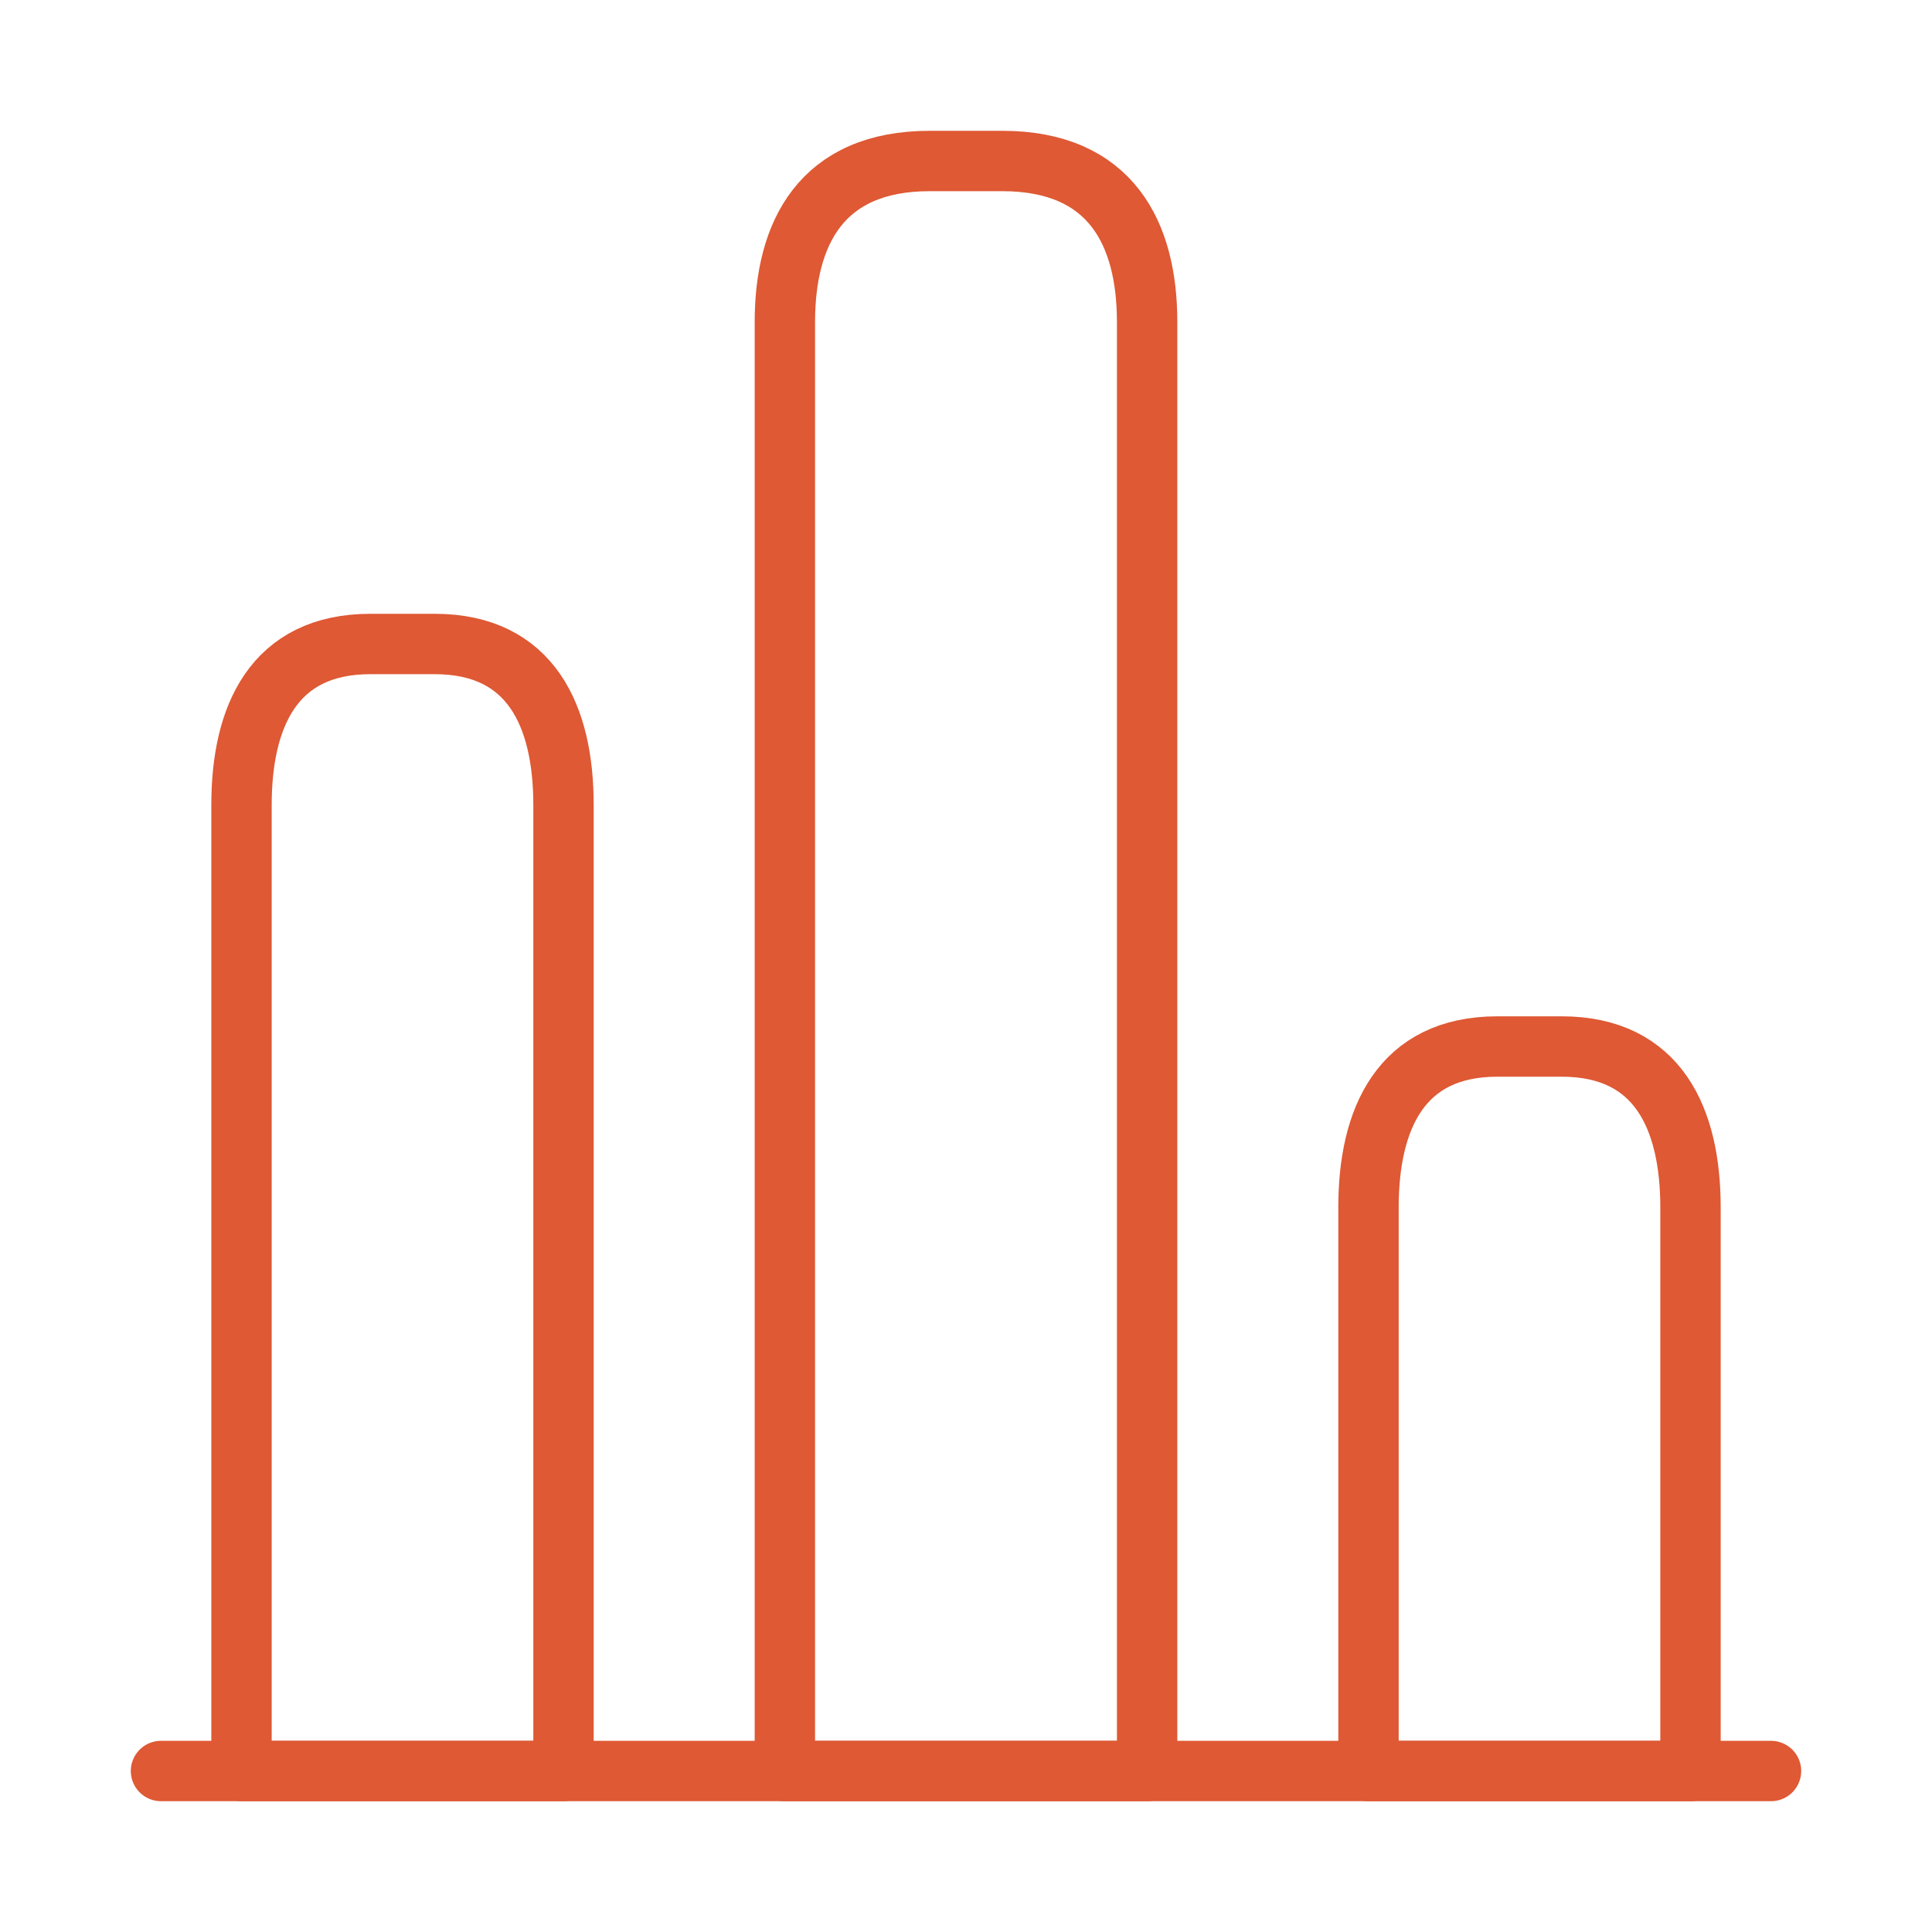
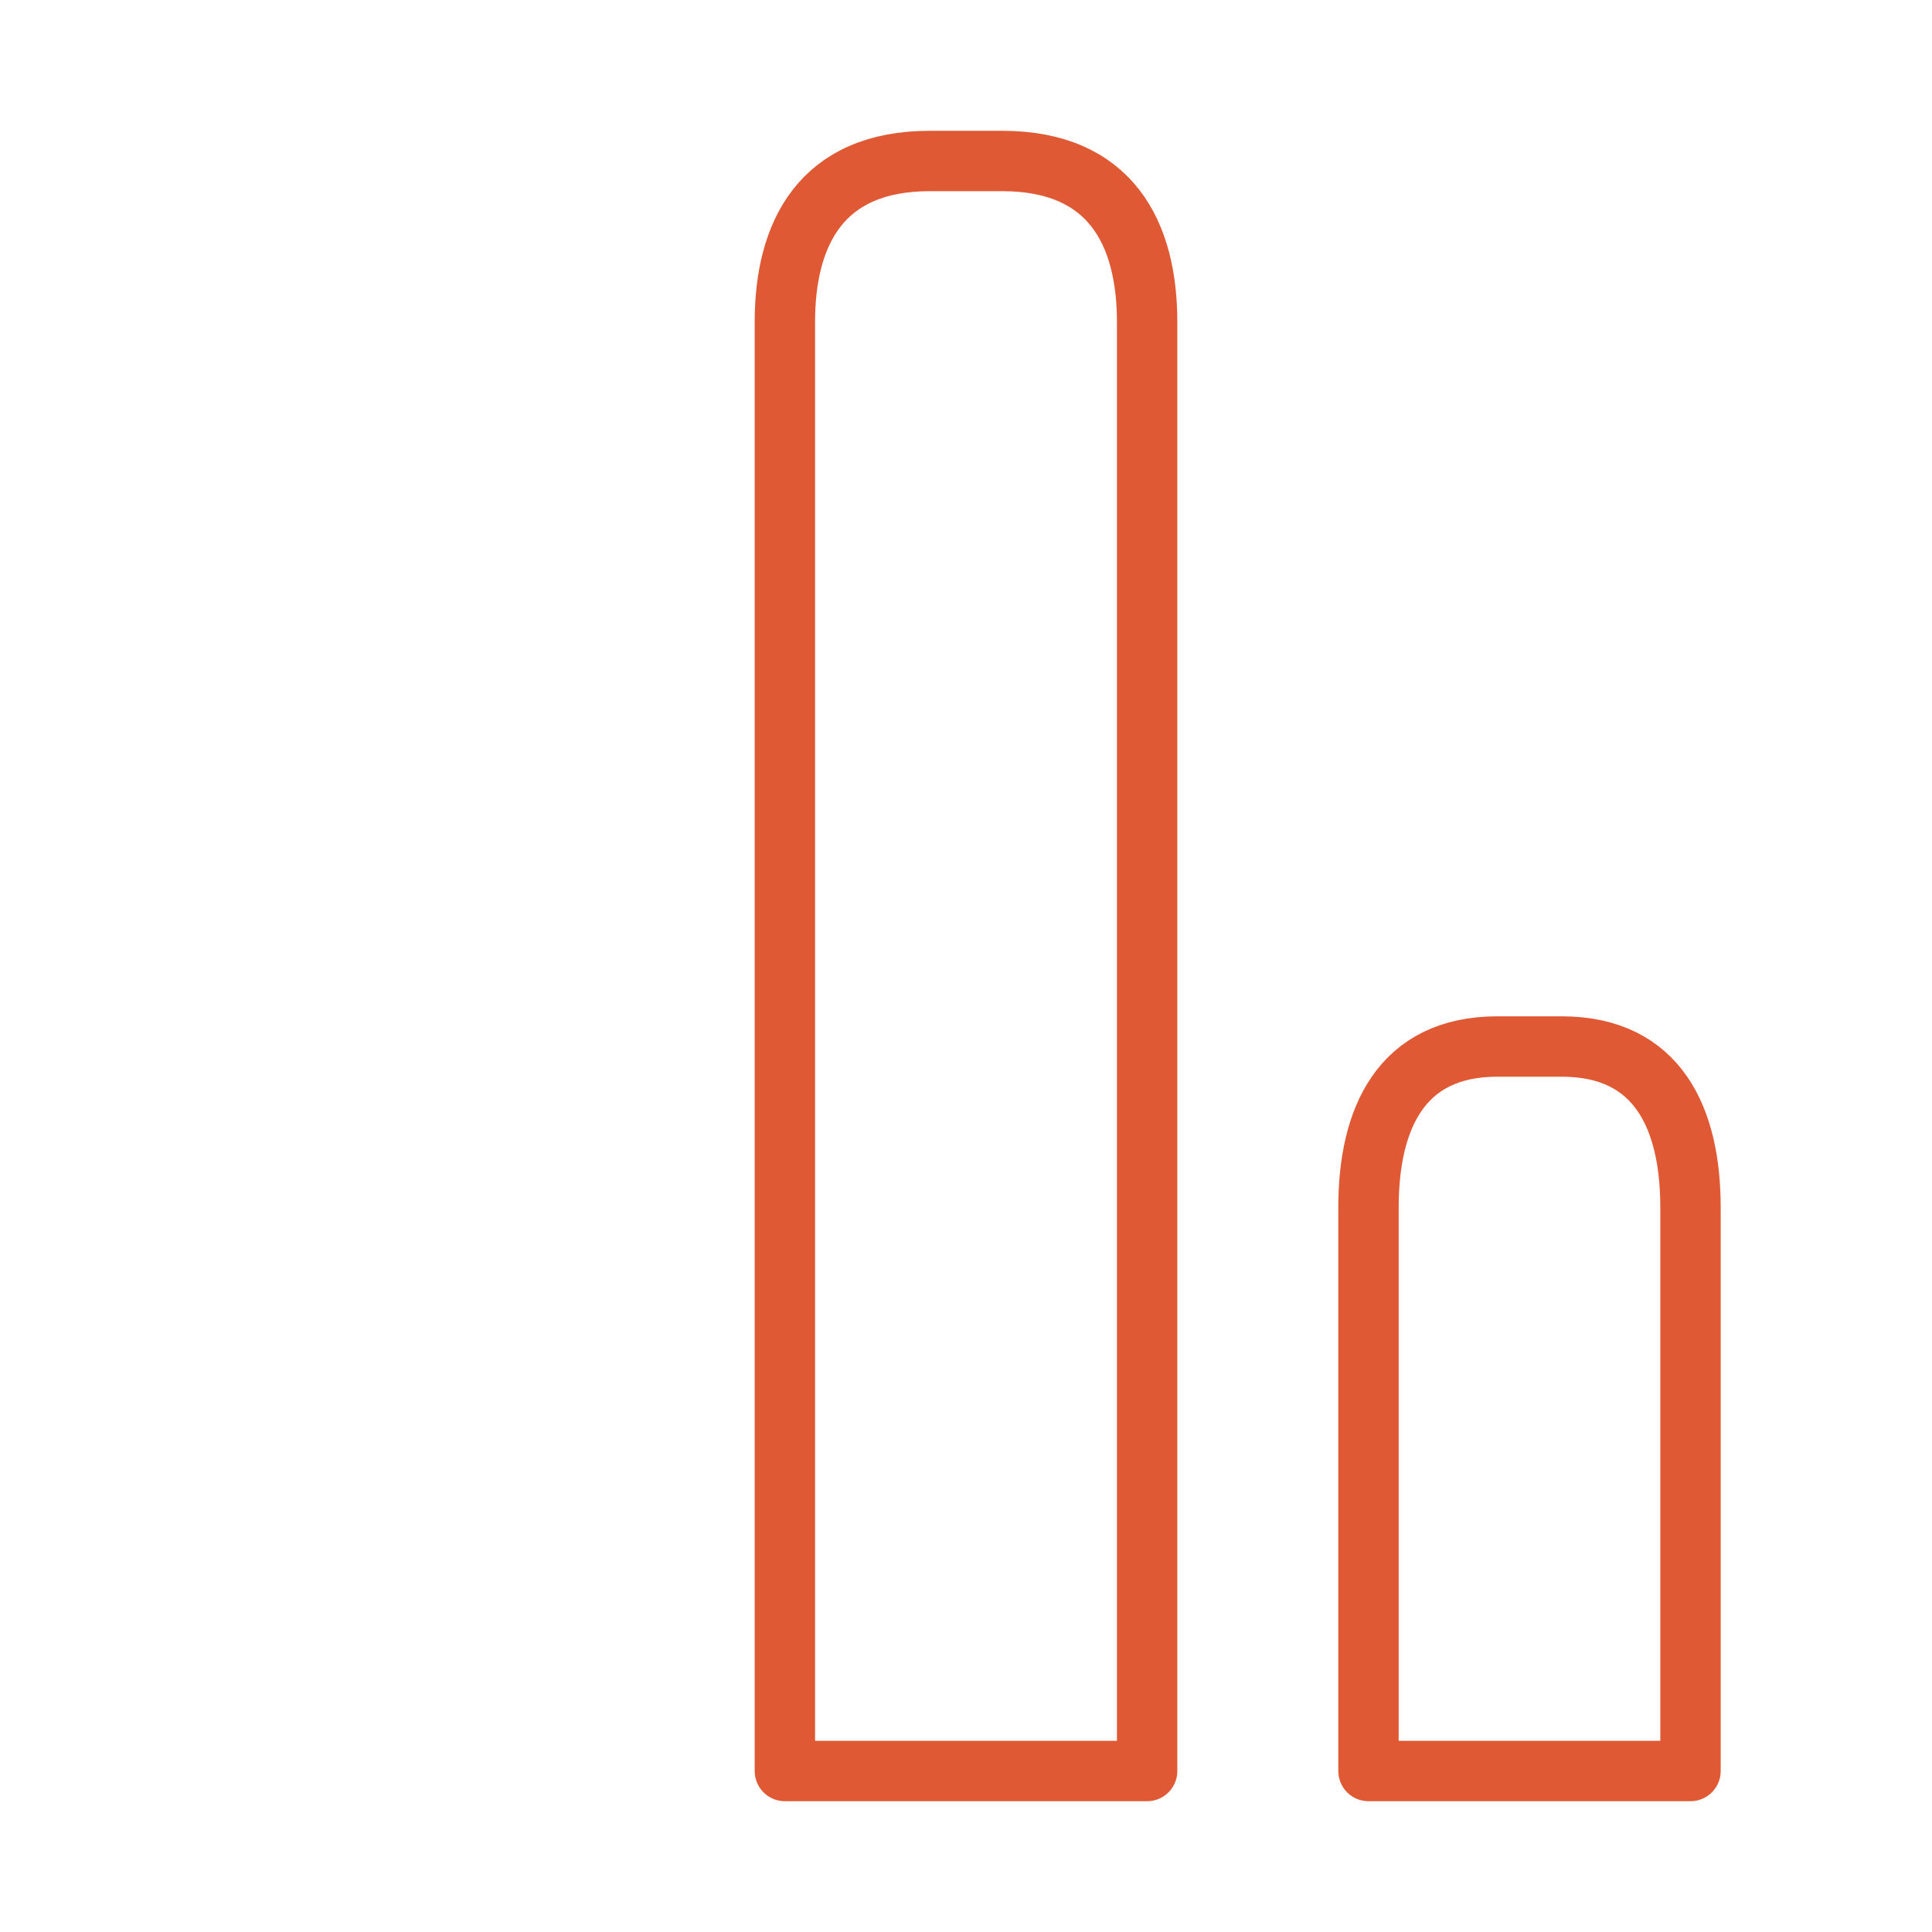
<svg xmlns="http://www.w3.org/2000/svg" width="64" height="64" viewBox="0 0 64 64" fill="none">
  <g clip-path="url(#clip0_9_5069)">
-     <path d="M5.333 58.667H58.667" stroke="#DE5934" stroke-width="2" stroke-miterlimit="10" stroke-linecap="round" stroke-linejoin="round" />
    <path d="M26 10.667V58.667H38V10.667C38 7.733 36.8 5.333 33.2 5.333H30.8C27.2 5.333 26 7.733 26 10.667Z" stroke="#DE5934" stroke-width="2" stroke-linecap="round" stroke-linejoin="round" />
-     <path d="M8 26.667V58.667H18.667V26.667C18.667 23.733 17.6 21.333 14.4 21.333H12.267C9.067 21.333 8 23.733 8 26.667Z" stroke="#DE5934" stroke-width="2" stroke-linecap="round" stroke-linejoin="round" />
    <path d="M45.333 40V58.667H56V40C56 37.067 54.933 34.667 51.733 34.667H49.6C46.4 34.667 45.333 37.067 45.333 40Z" stroke="#DE5934" stroke-width="2" stroke-linecap="round" stroke-linejoin="round" />
  </g>
  <defs>
    <clipPath id="clip0_9_5069">
      <rect width="64" height="64" fill="white" />
    </clipPath>
  </defs>
</svg>